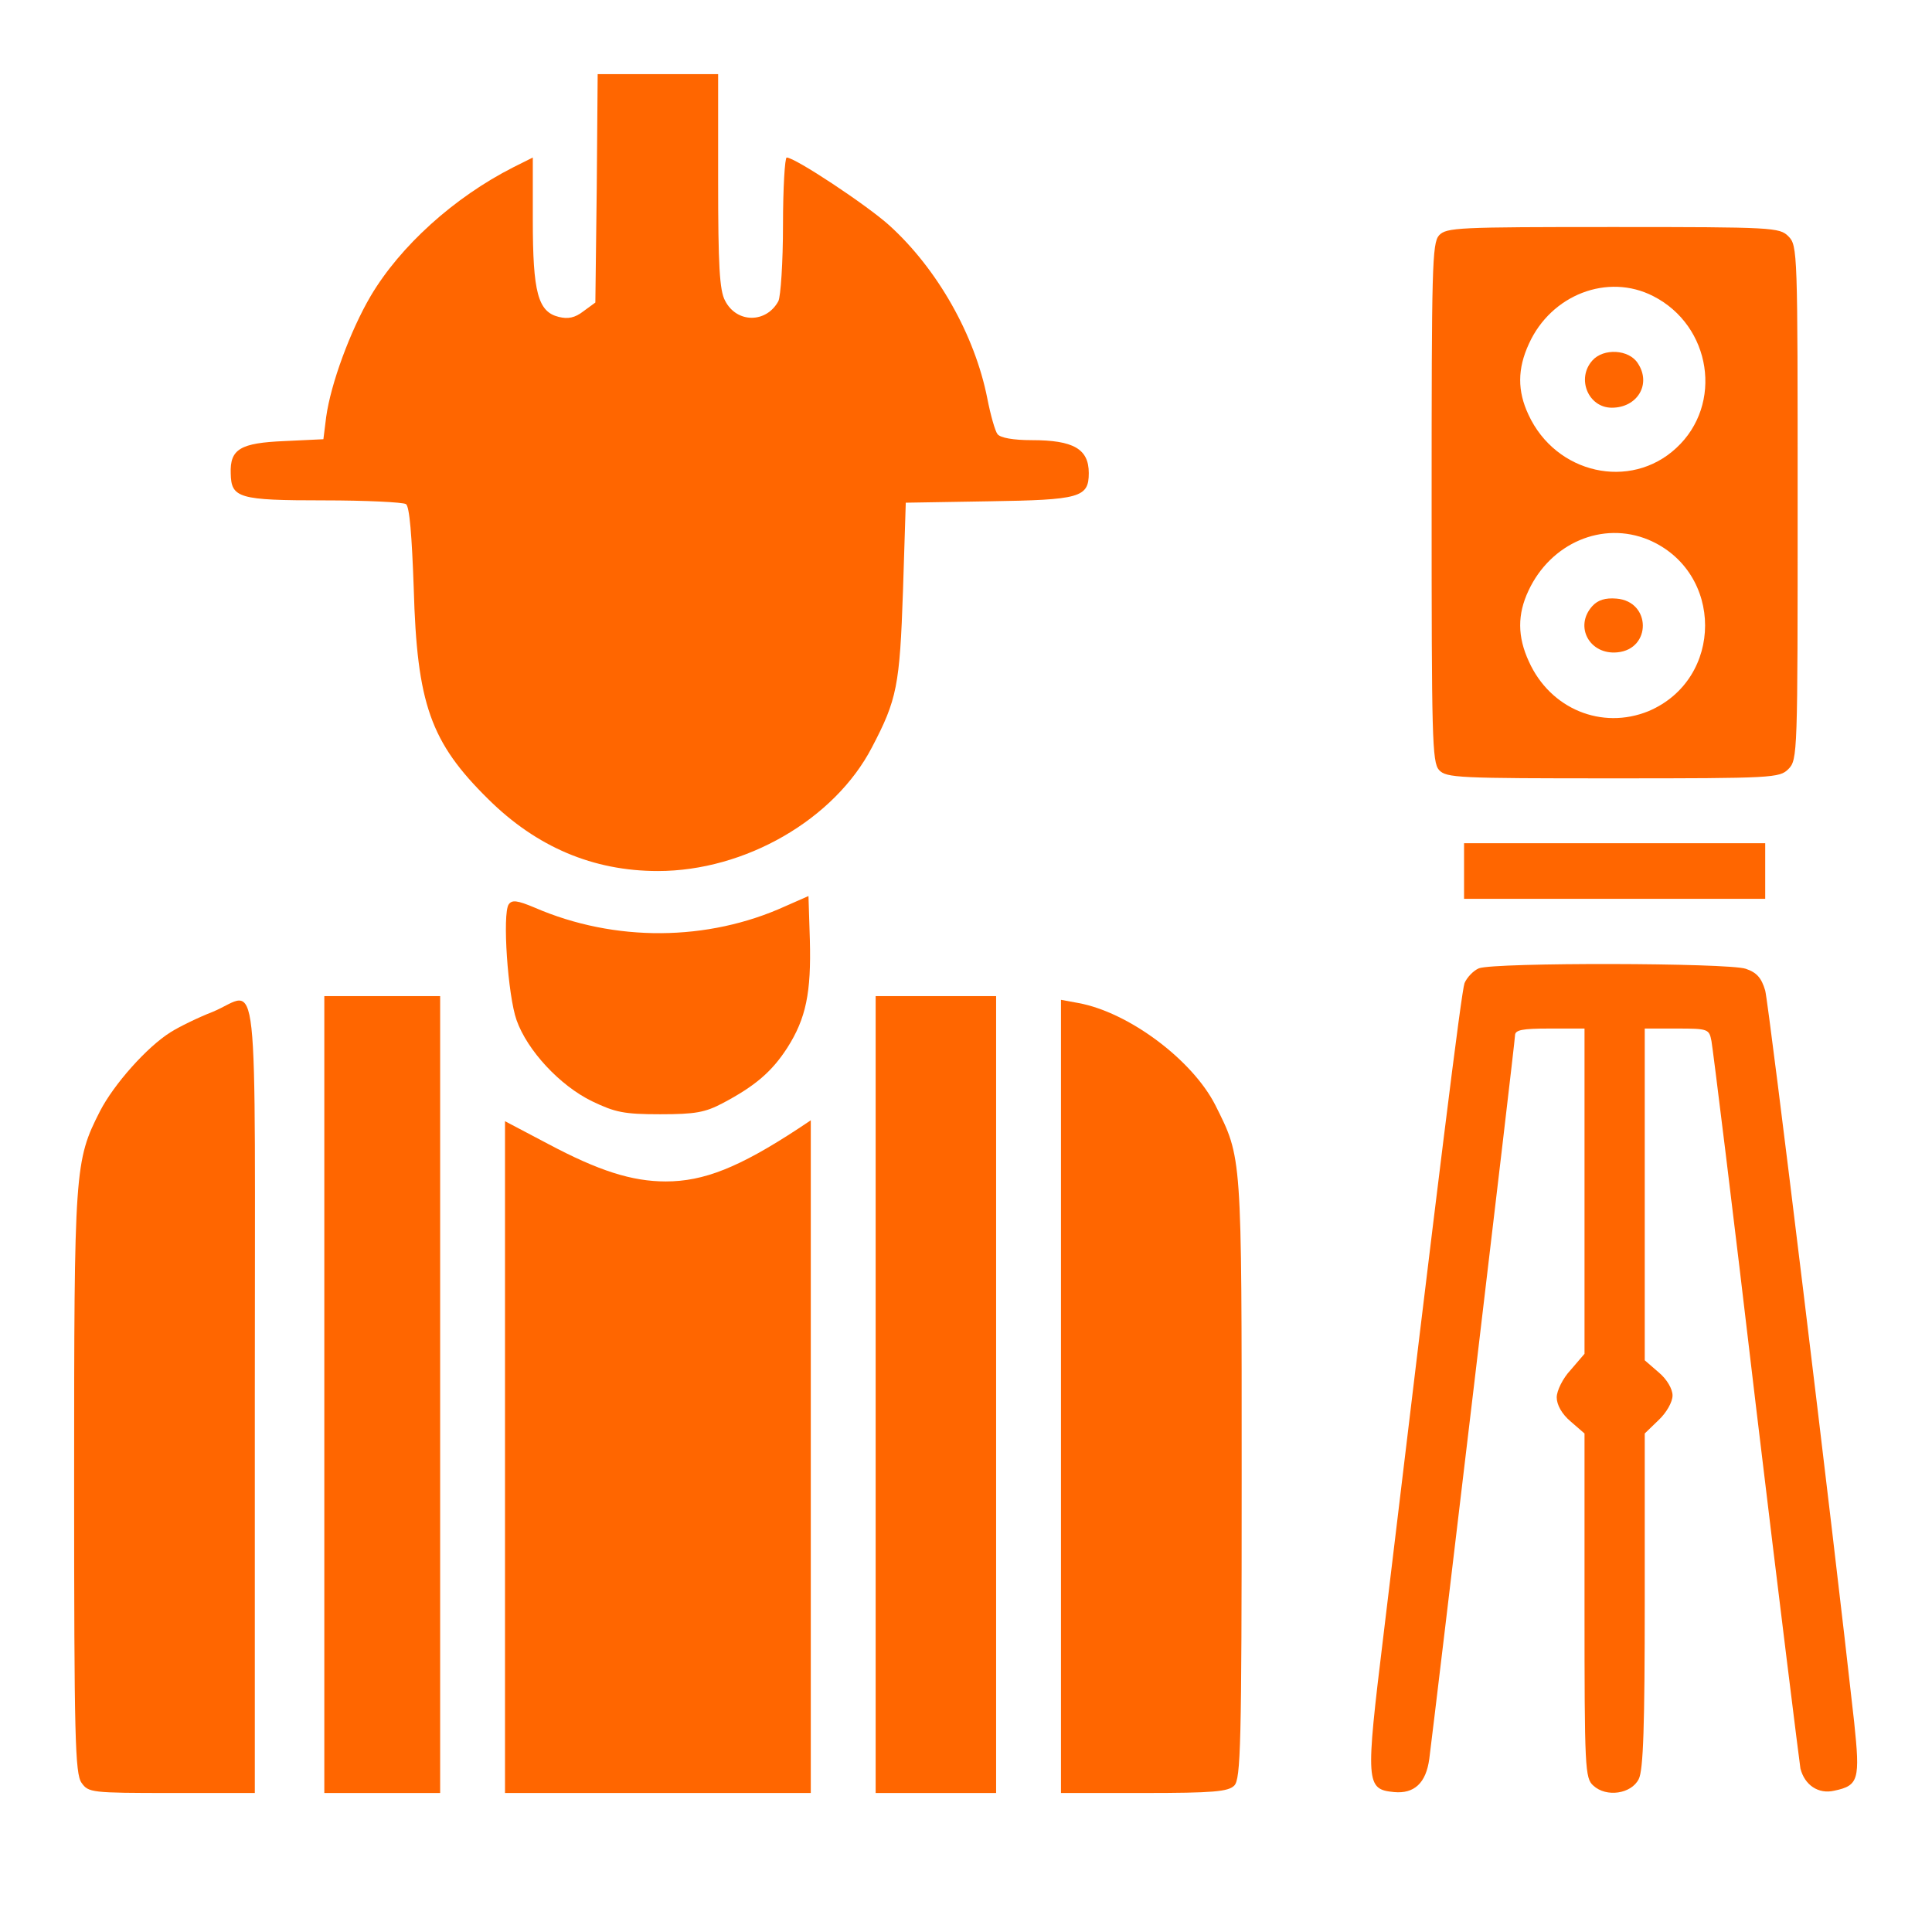
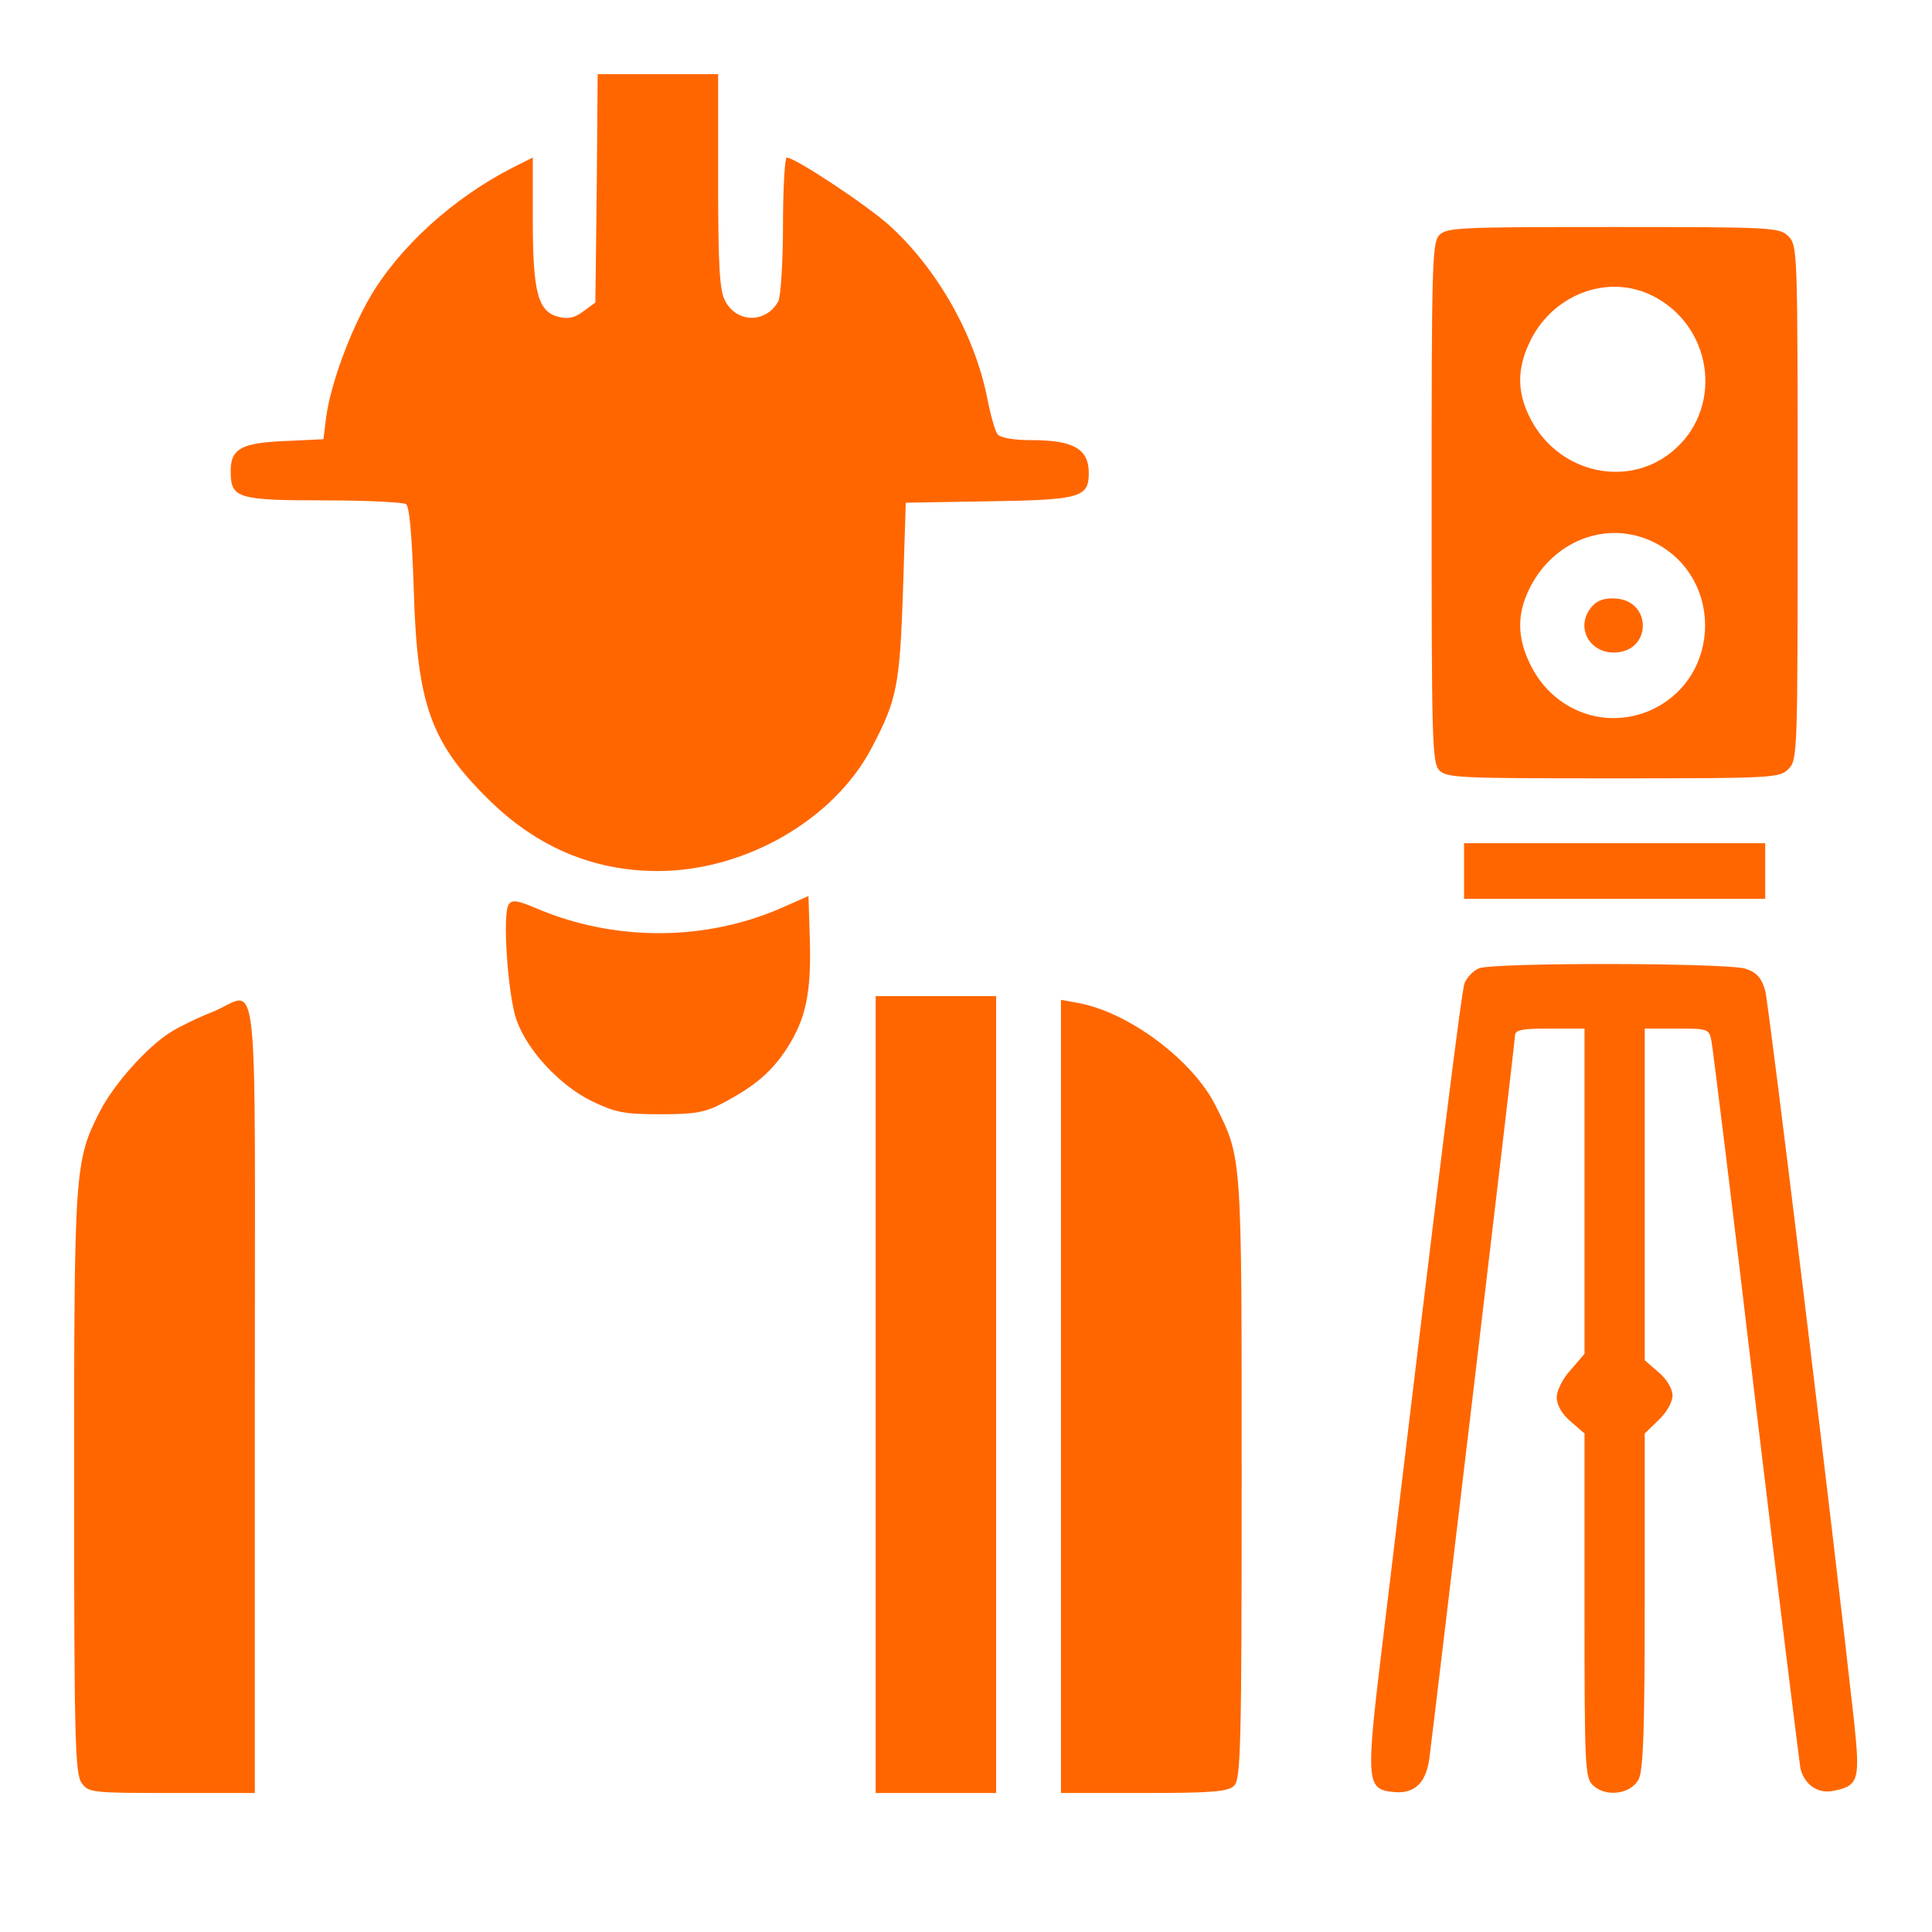
<svg xmlns="http://www.w3.org/2000/svg" id="Layer_1" x="0px" y="0px" viewBox="-66 -171 417 417" xml:space="preserve">
  <g transform="translate(0,417) scale(0.1,-0.1)">
    <path fill="#FF6600" d="M628,5474l-3-247l-26-19c-18-14-33-17-53-12c-45,11-56,53-56,209v135l-42-21c-128-65-244-170-308-278  c-44-75-86-189-96-261l-6-48l-84-4c-95-4-118-17-116-70c1-53,17-58,201-58c91,0,171-4,177-8c8-4,13-69,17-182c7-249,36-332,161-455  c104-103,226-155,366-155c188,0,381,111,462,267c54,103,60,133,67,338l6,190l179,3c197,3,216,8,216,61c0,52-33,71-123,71  c-40,0-68,5-74,13c-5,6-15,41-22,77c-27,137-108,280-212,374c-49,44-203,146-221,146c-4,0-8-66-8-146s-5-154-10-164  c-26-48-90-48-115,1c-12,22-15,76-15,259v230H760H630L628,5474z" />
    <path fill="#FF6600" d="M2446,5372c-15-17-16-70-16-577s1-560,16-577c16-17,40-18,376-18c345,0,359,1,378,20c20,20,20,33,20,575  s0,555-20,575c-19,19-33,20-378,20C2486,5390,2462,5389,2446,5372z M2908,5241c126-64,152-234,50-328c-99-92-260-56-319,72  c-24,51-24,99,1,153C2688,5244,2810,5291,2908,5241z M2898,4715c163-69,163-301,0-370c-101-41-212,5-258,107c-25,54-25,102-1,153  C2687,4708,2799,4756,2898,4715z" />
-     <path fill="#FF6600" d="M2777,5102c-35-39-9-102,42-102c55,0,86,51,56,96C2856,5126,2801,5129,2777,5102z" />
    <path fill="#FF6600" d="M2777,4572c-40-44-6-106,54-100c74,7,73,110-2,116C2805,4590,2789,4585,2777,4572z" />
    <path fill="#FF6600" d="M2500,4000v-60h325h325v60v60h-325h-325V4000z" />
    <path fill="#FF6600" d="M1035,3924c-167-76-368-78-541-3c-38,16-49,17-56,7c-14-20-2-197,17-250c23-65,93-141,163-175  c50-24,69-28,147-28c76,0,97,4,135,24c70,37,106,68,139,119c41,64,52,120,49,233l-3,95L1035,3924z" />
    <path fill="#FF6600" d="M2532,3790c-12-5-26-20-31-32c-7-20-55-406-175-1408c-39-320-38-332,23-338c43-4,69,19,76,72  c12,93,185,1547,185,1561c0,12,15,15,75,15h75v-351v-351l-30-35c-17-18-30-45-30-59c0-16,11-36,30-52l30-26v-372  c0-352,1-372,19-388c28-26,82-18,98,14c10,19,13,116,13,386v360l30,29c17,16,30,39,30,53s-12,35-30,50l-30,26v358v358h69  c68,0,70-1,75-27c3-16,47-370,96-788c50-418,94-770,96-782c9-36,39-56,73-48c53,11,56,24,43,148c-45,408-184,1549-192,1579  c-8,27-18,39-42,47C3070,3802,2566,3803,2532,3790z" />
-     <path fill="#FF6600" d="M40,2870v-860h125h125v860v860H165H40V2870z" />
    <path fill="#FF6600" d="M1230,2870v-860h130h130v860v860h-130h-130V2870z" />
    <path fill="#FF6600" d="M-201,3696c-31-12-72-32-91-44c-51-32-122-112-152-170c-55-108-56-124-56-802c0-550,2-628,16-648  c15-21,20-22,195-22h179v855C-110,3836-99,3738-201,3696z" />
    <path fill="#FF6600" d="M1630,2866v-856h179c150,0,182,3,195,16c14,14,16,88,16,663c0,704,1,690-57,806c-50,98-187,200-295,220  l-38,7V2866z" />
-     <path fill="#FF6600" d="M430,2735v-725h330h330v726v726l-27-18c-128-84-204-114-286-114c-73,0-145,23-254,81l-93,49V2735z" />
  </g>
</svg>